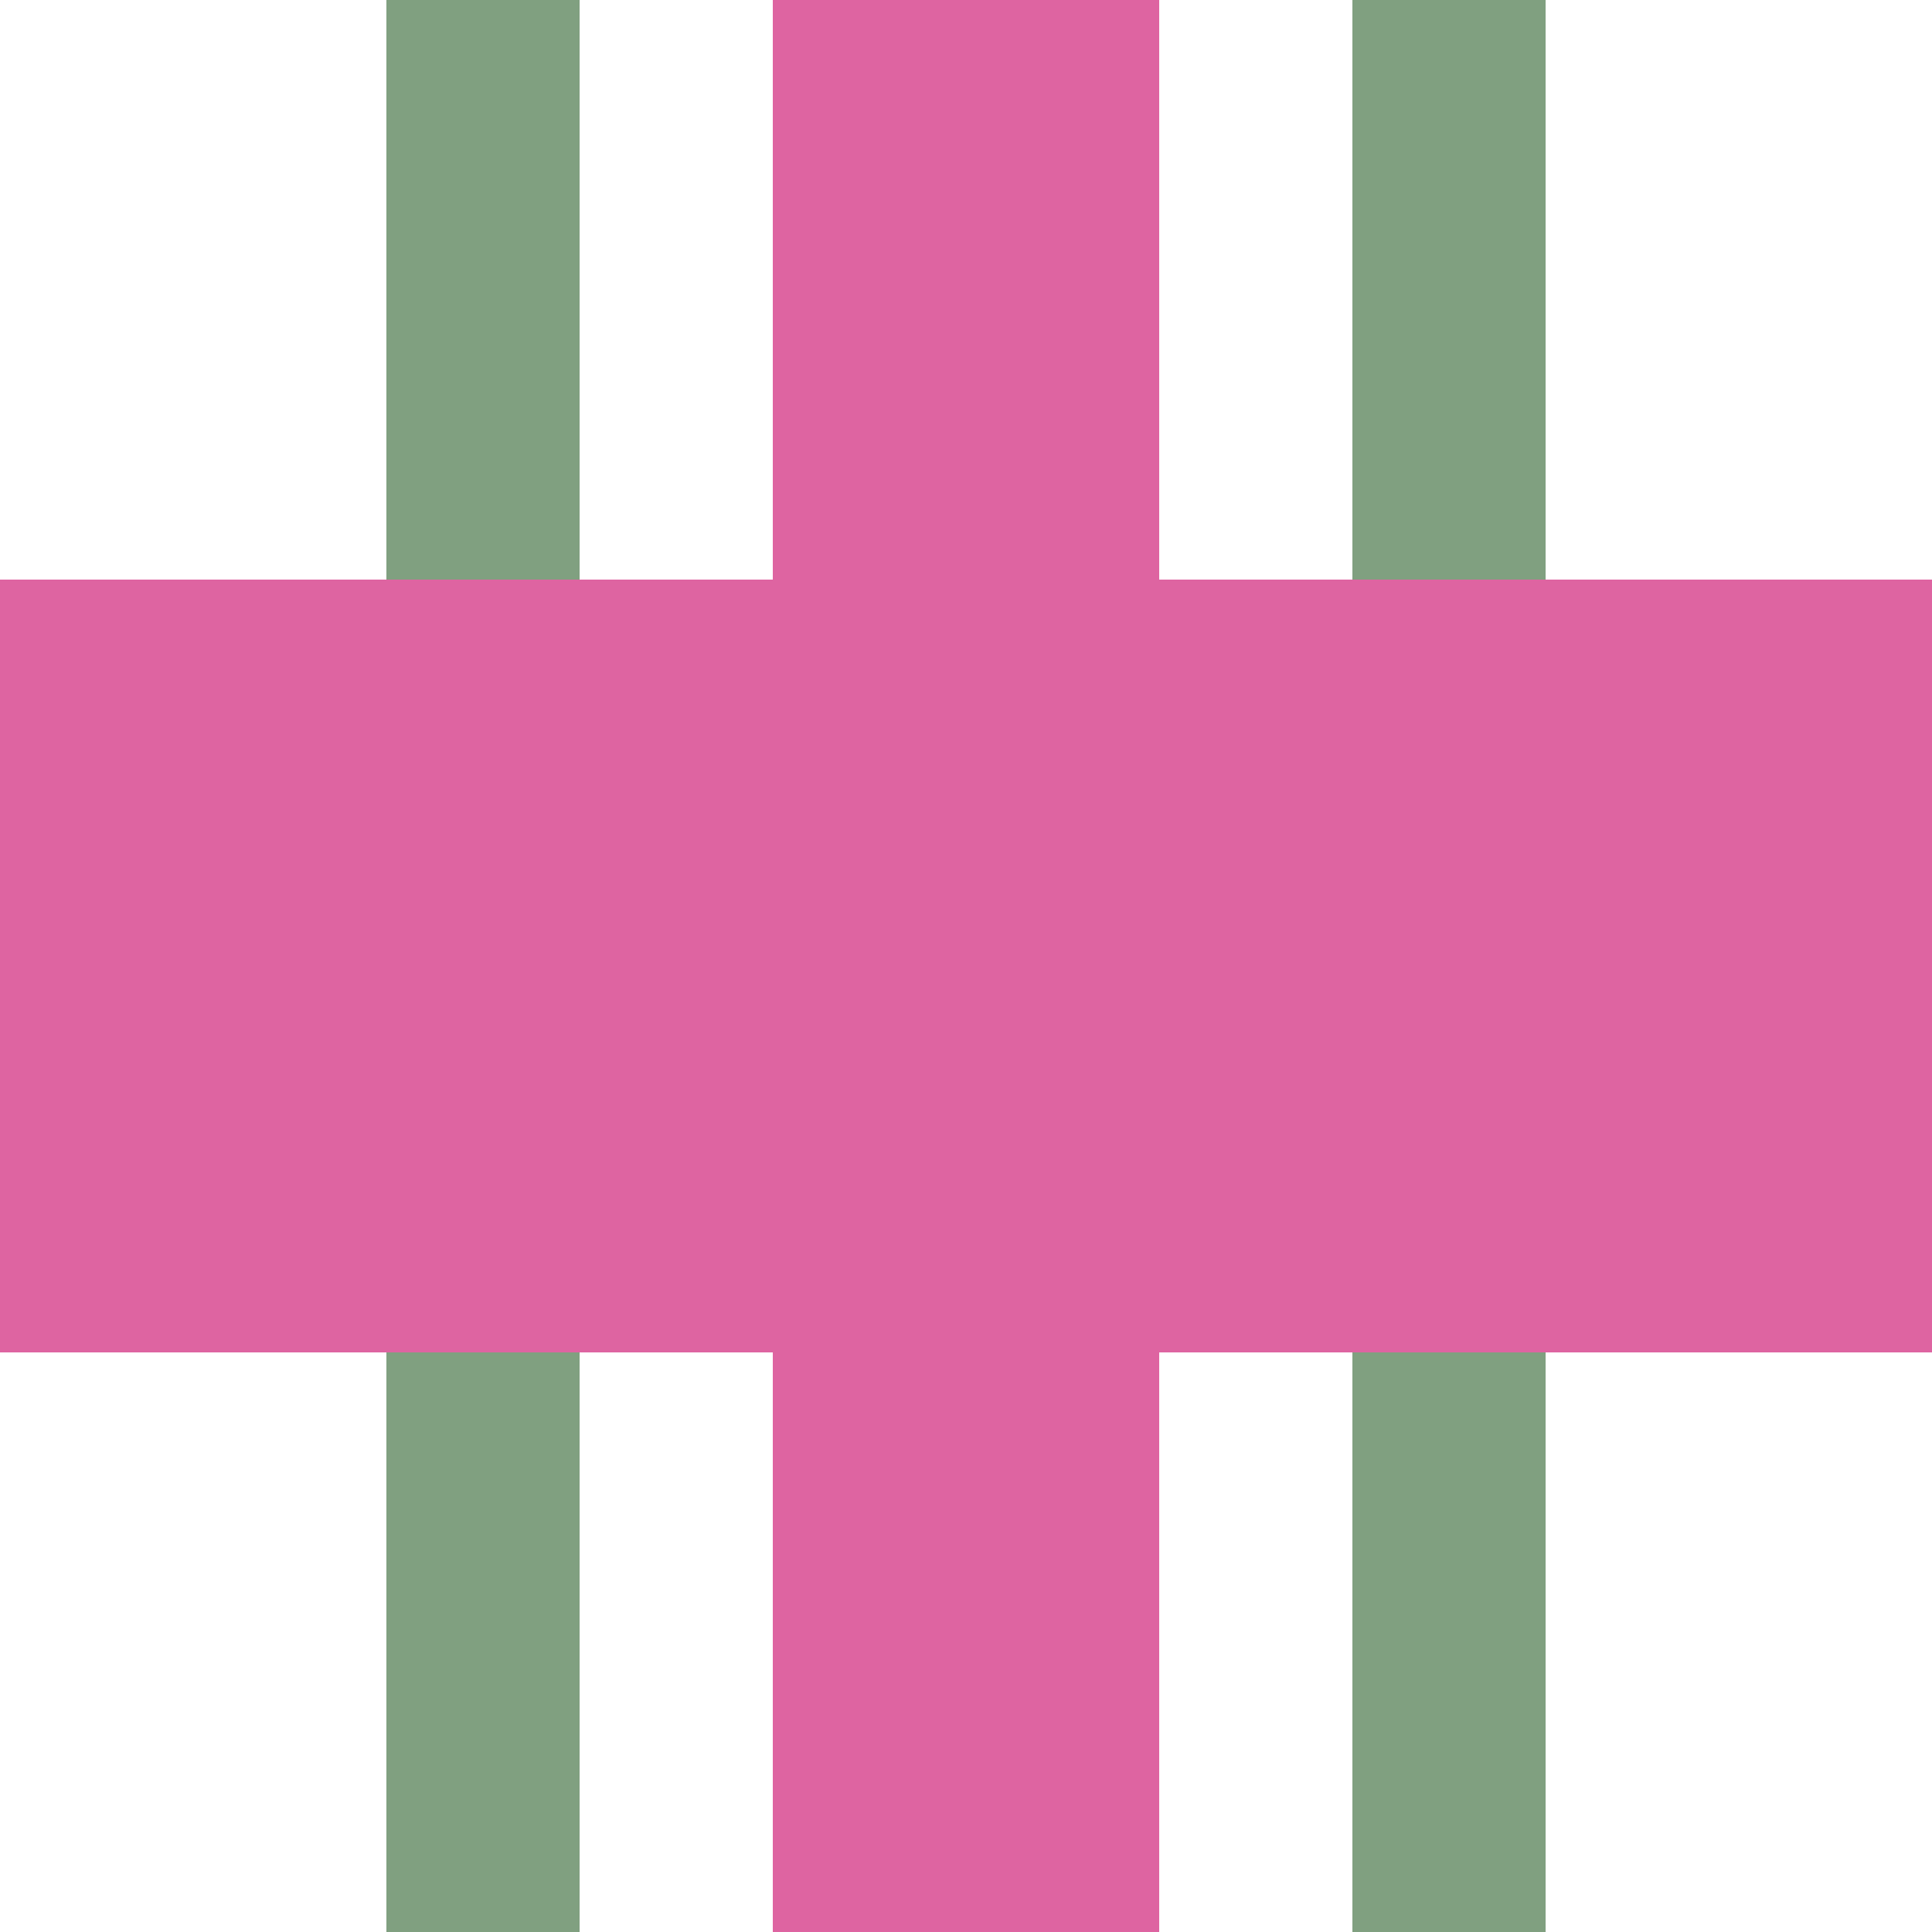
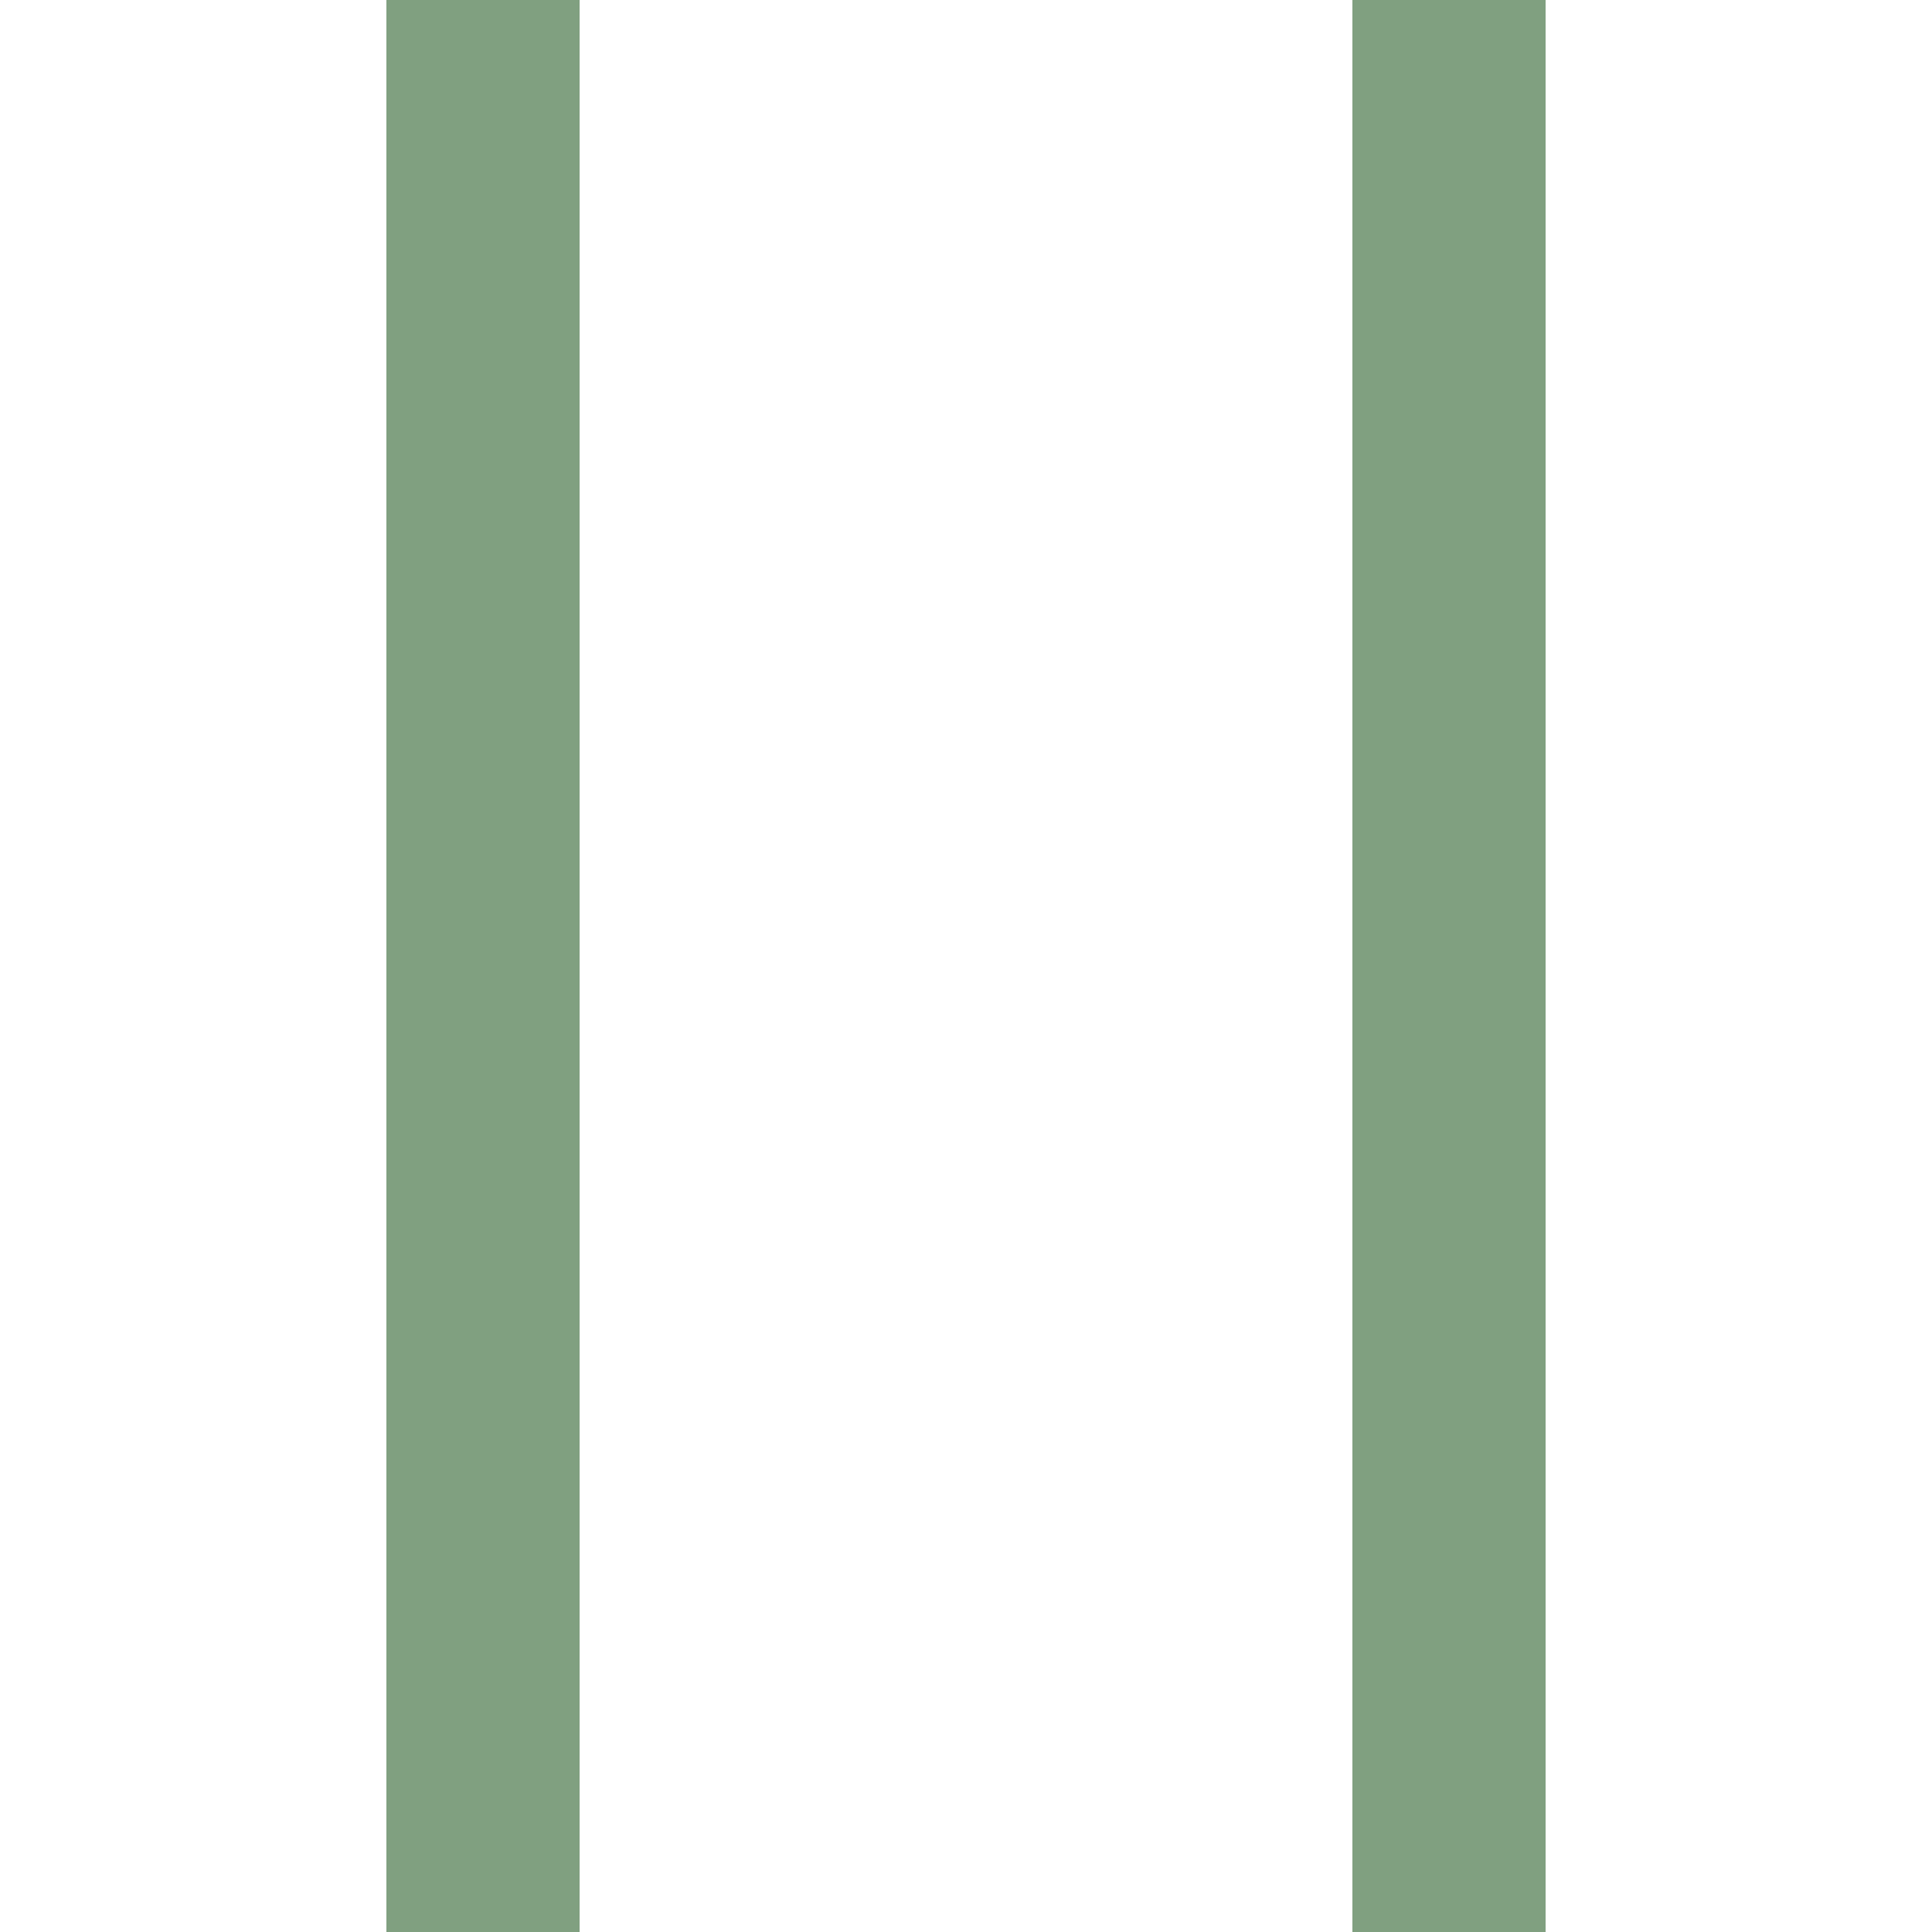
<svg xmlns="http://www.w3.org/2000/svg" width="500" height="500">
  <title>exhHST-M ruby</title>
-   <path stroke="#DE64A1" d="M 250,0 V 500" stroke-width="100" />
  <path stroke="#80A080" d="M 125,0 V 500 m 250,0 V 0" stroke-width="50" />
-   <path fill="#DE64A1" d="M 0,150 H 500 V 350 H 0" />
</svg>